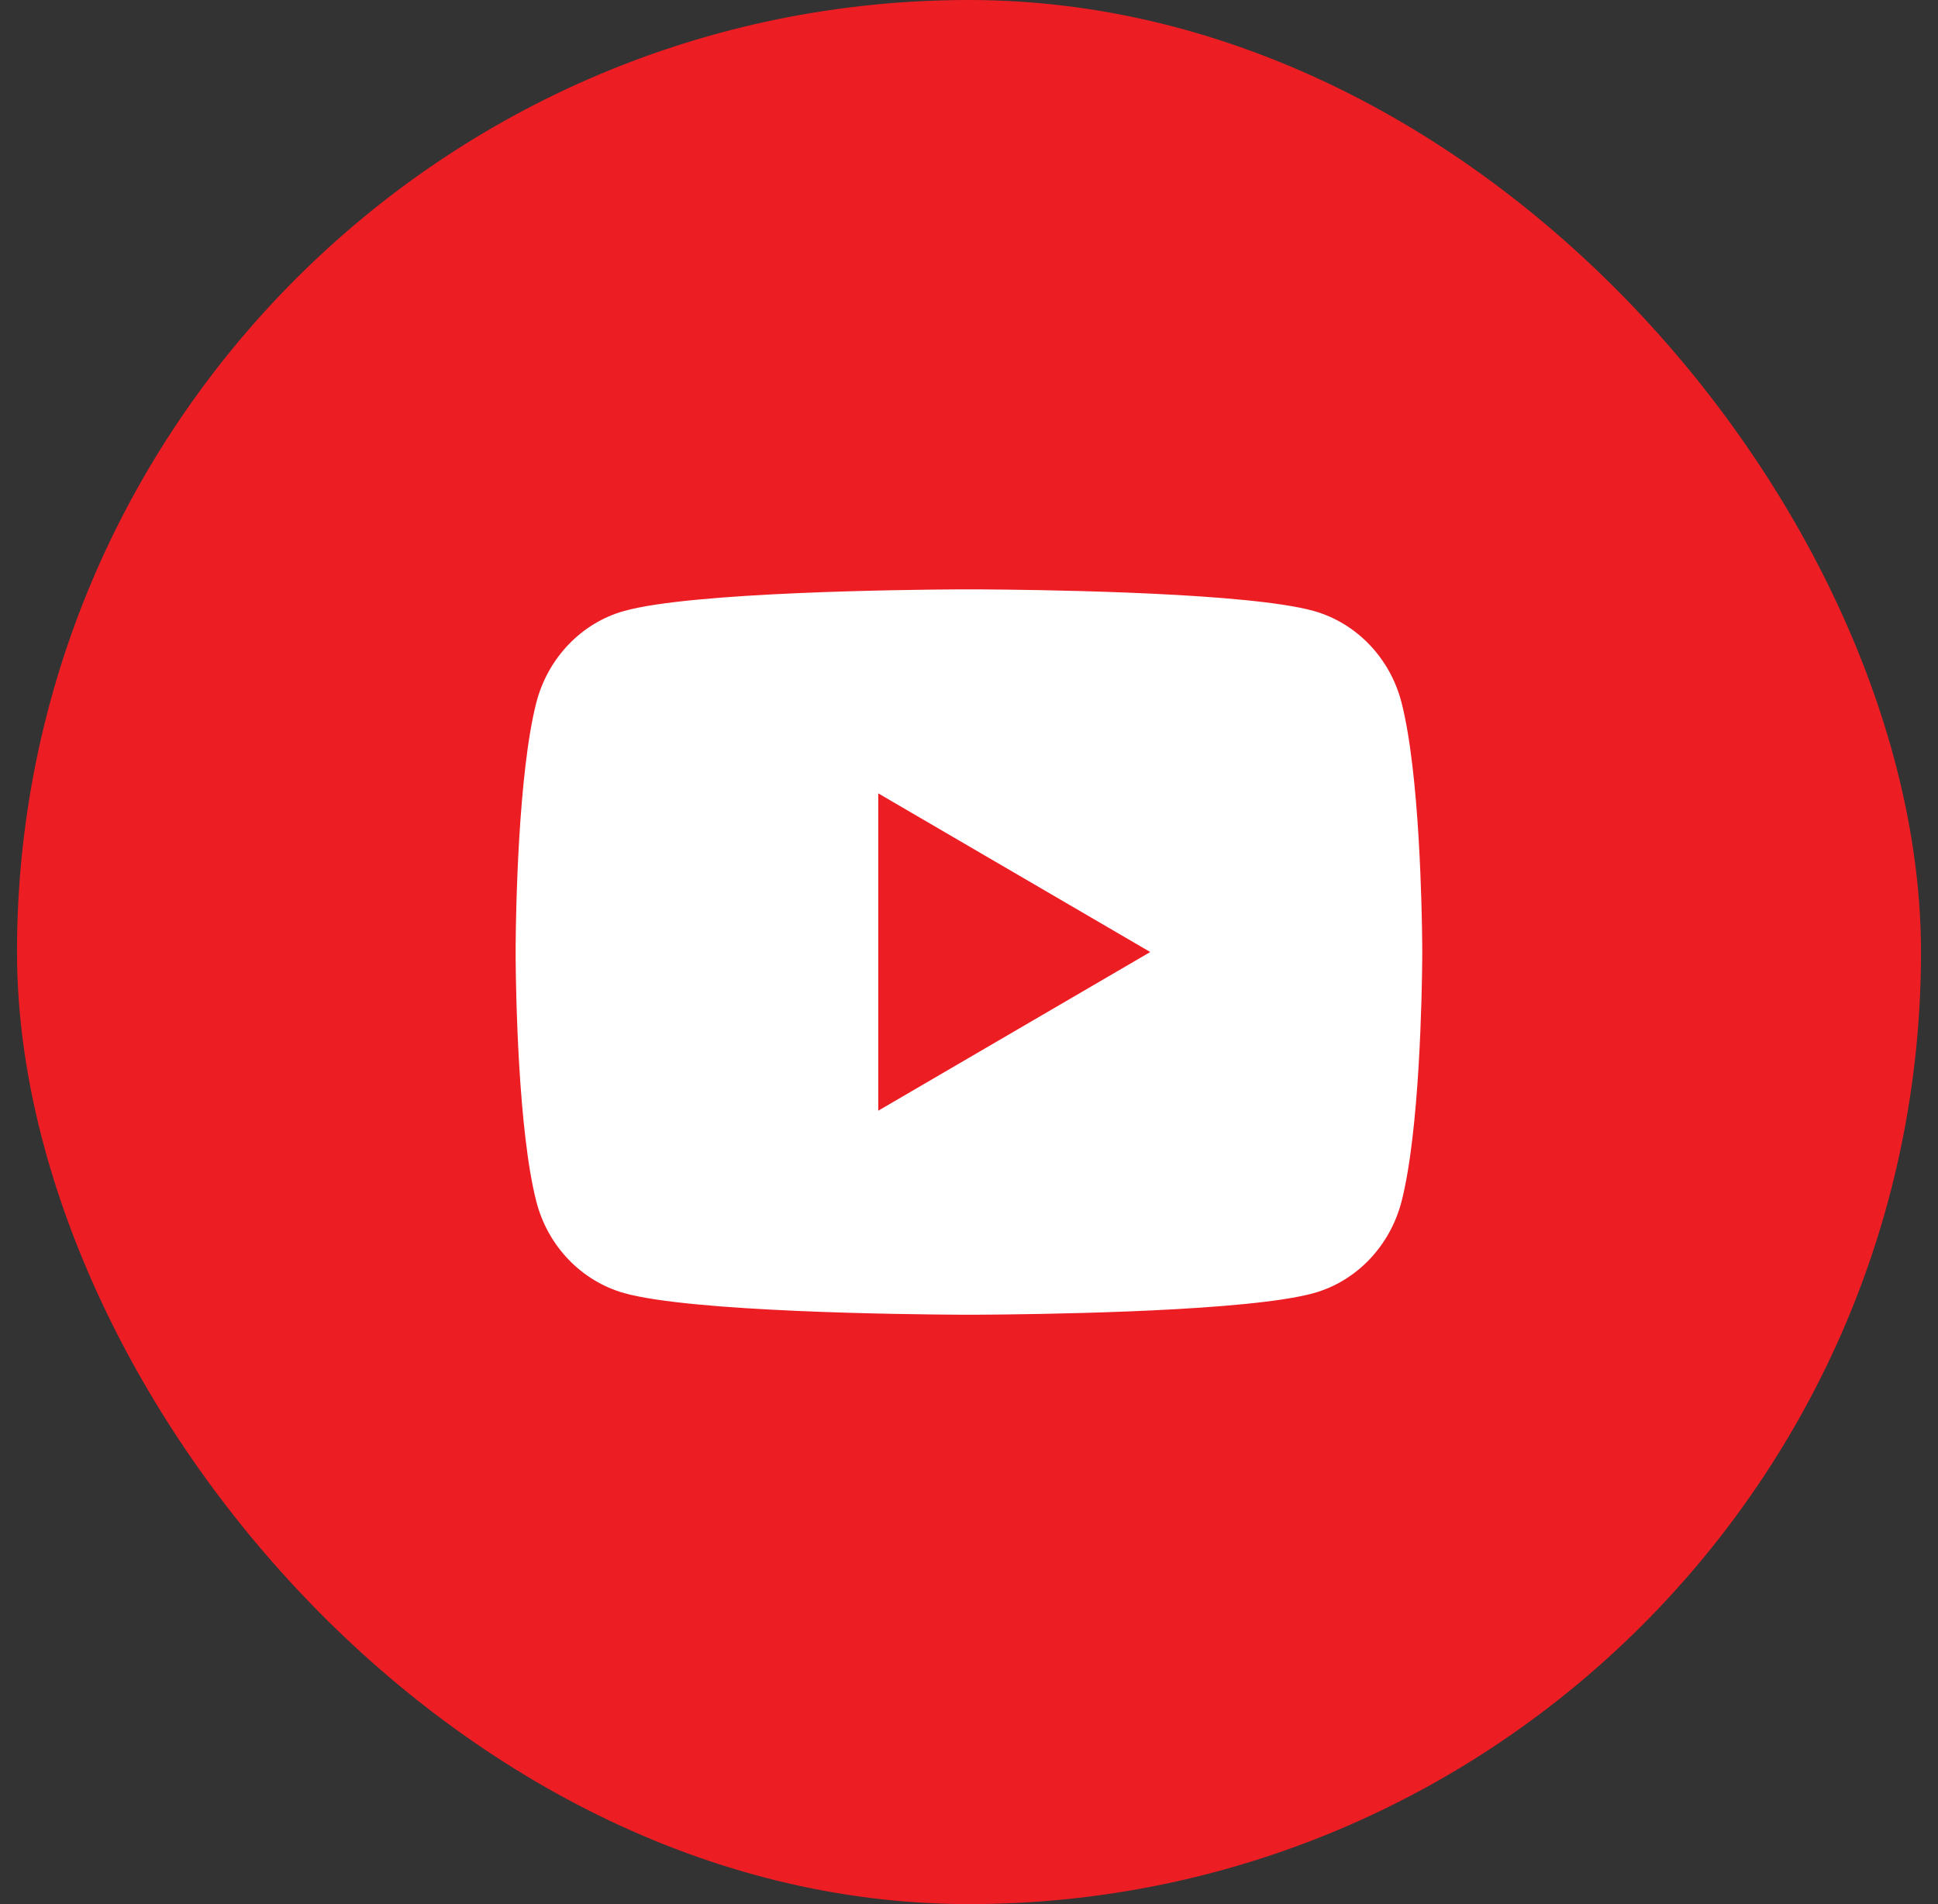
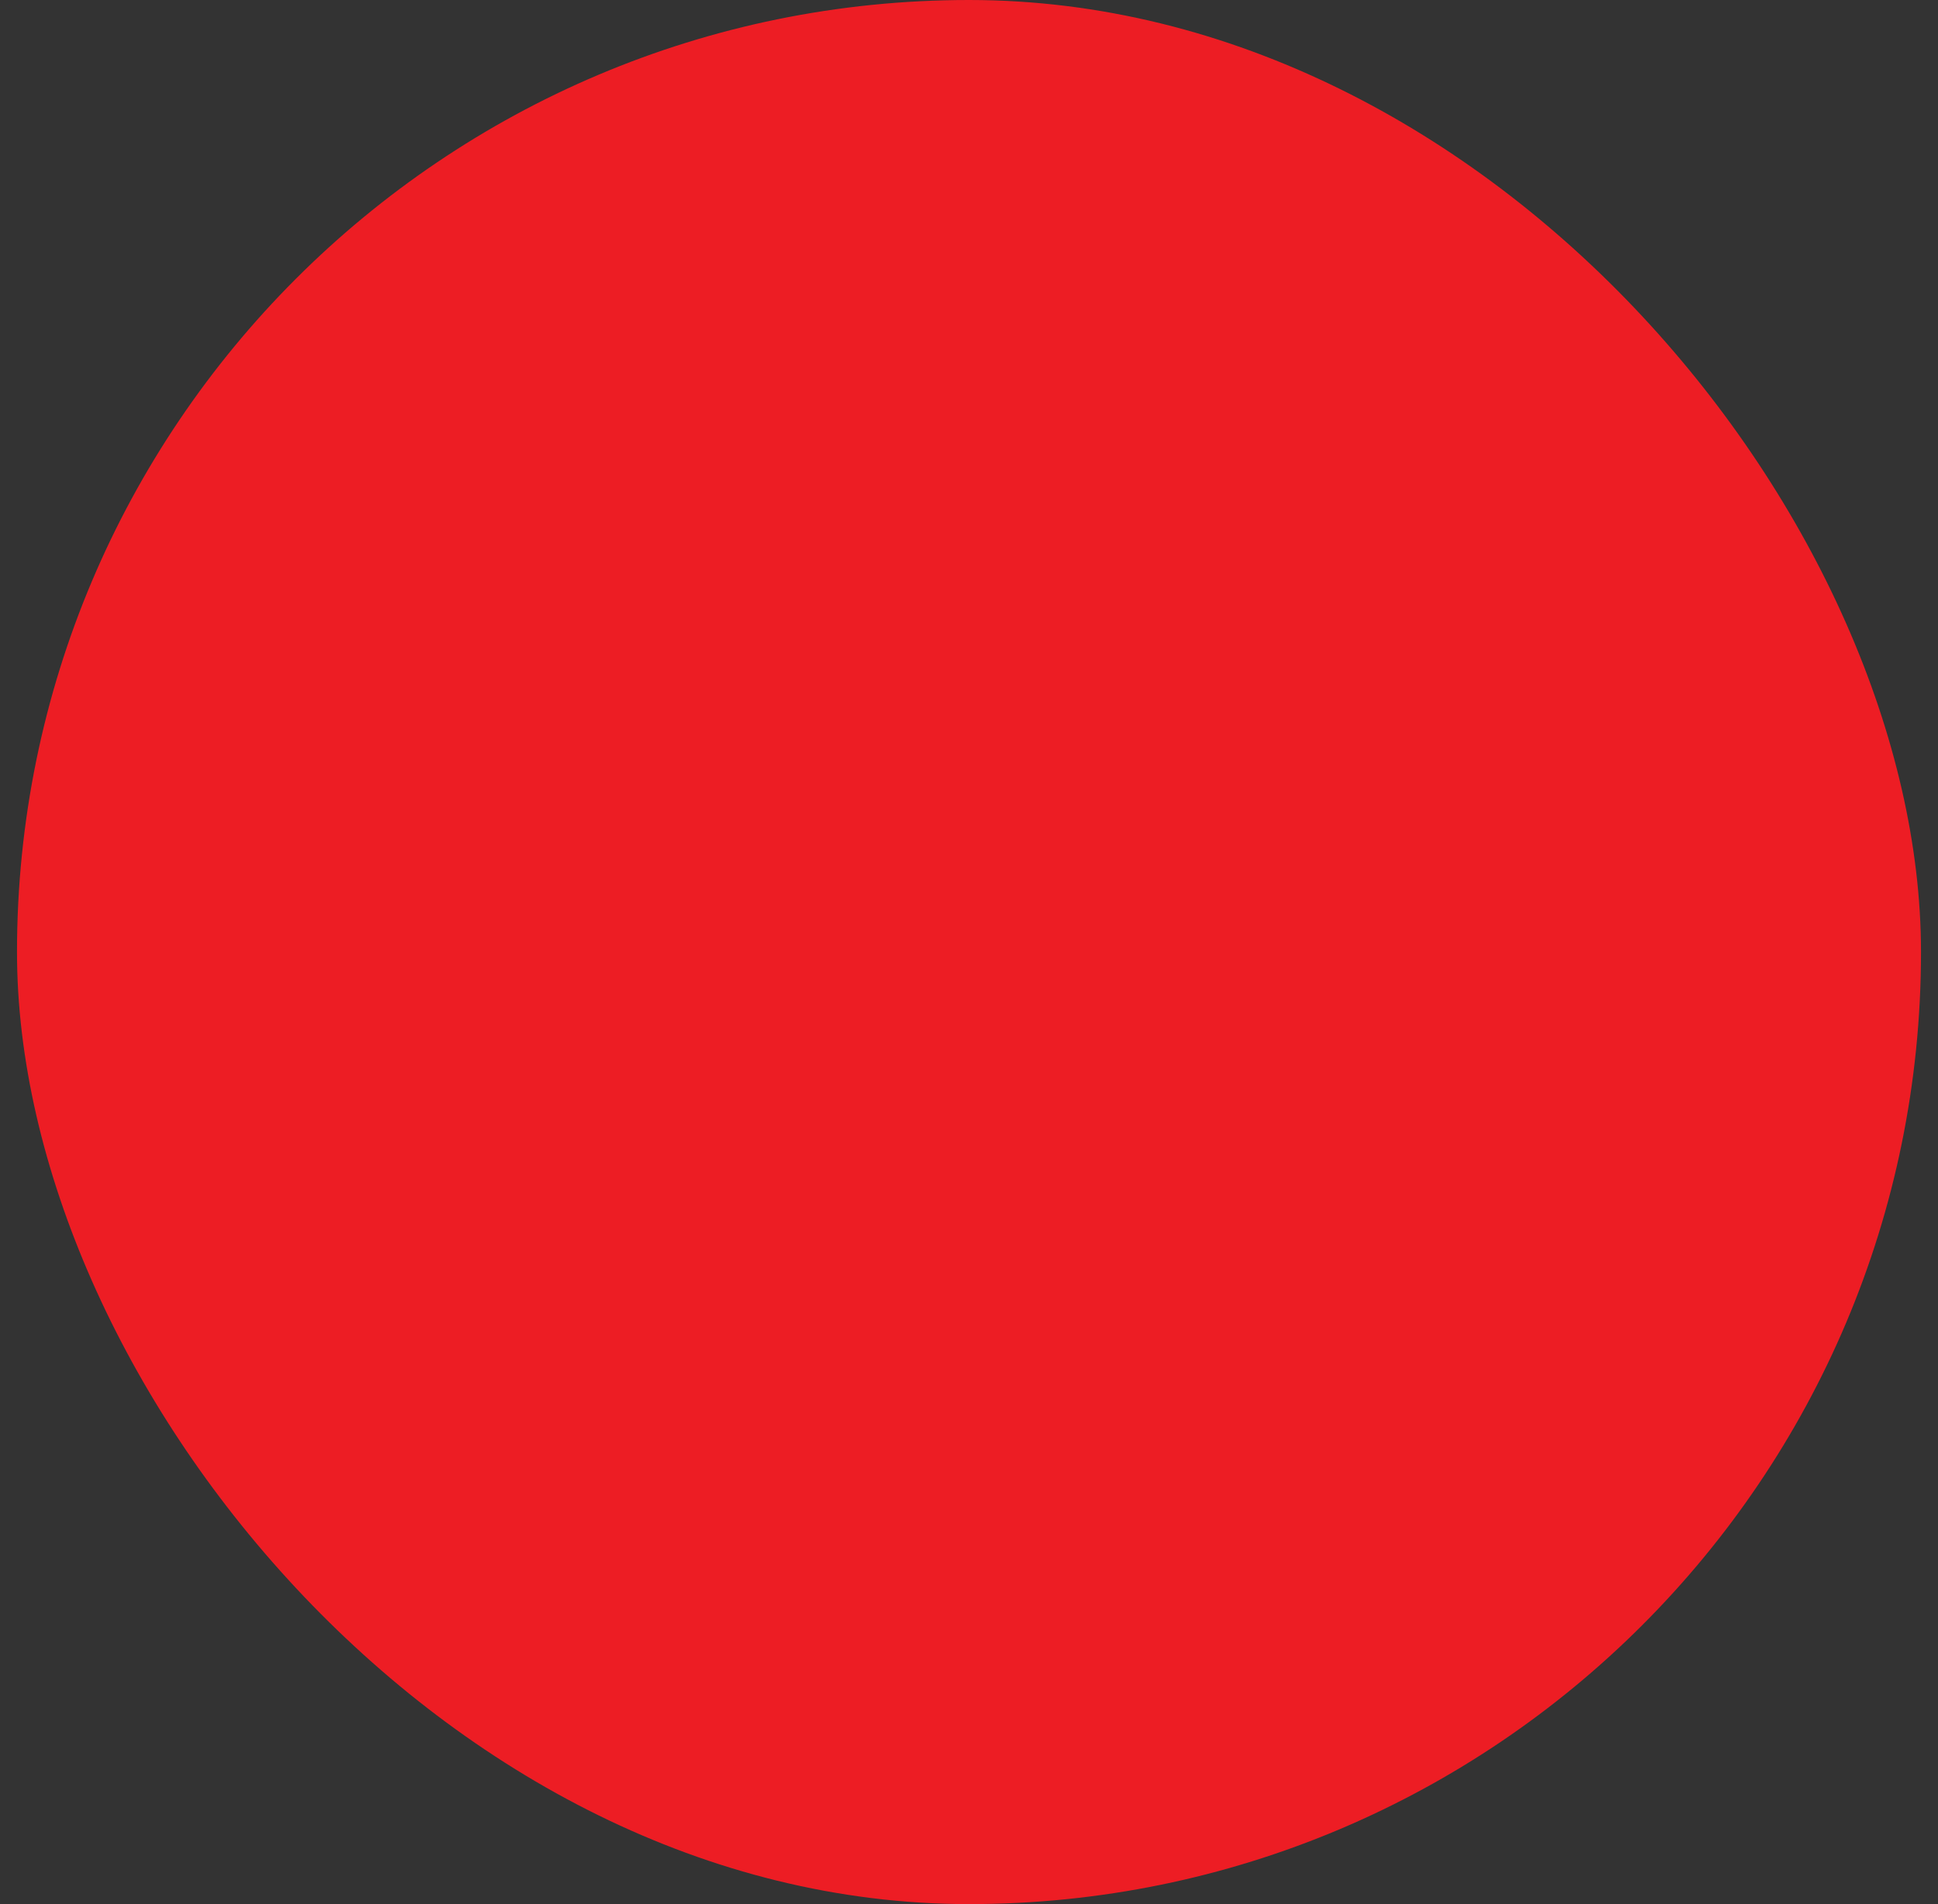
<svg xmlns="http://www.w3.org/2000/svg" width="57" height="56" viewBox="0 0 57 56" fill="none">
  <rect x="0" y="0" width="57" height="56" fill="#333333" stroke="none" />
  <rect x="0.5" width="56" height="56" rx="28" fill="#ED1D24" />
-   <path d="M28.825 17.334C29.537 17.338 31.318 17.355 33.212 17.431L33.883 17.46C35.789 17.55 37.693 17.705 38.638 17.968C39.898 18.322 40.888 19.355 41.222 20.664C41.755 22.742 41.822 26.8 41.83 27.782L41.831 27.985V27.999C41.831 27.999 41.831 28.004 41.831 28.014L41.83 28.217C41.822 29.199 41.755 33.257 41.222 35.335C40.883 36.649 39.893 37.682 38.638 38.031C37.693 38.294 35.789 38.449 33.883 38.539L33.212 38.568C31.318 38.644 29.537 38.661 28.825 38.665L28.512 38.666H28.498C28.498 38.666 28.494 38.666 28.484 38.666L28.172 38.665C26.665 38.657 20.363 38.589 18.359 38.031C17.099 37.677 16.109 36.644 15.774 35.335C15.241 33.257 15.174 29.199 15.166 28.217V27.782C15.174 26.8 15.241 22.742 15.774 20.664C16.113 19.35 17.104 18.317 18.359 17.968C20.363 17.41 26.665 17.342 28.172 17.334H28.825ZM25.831 23.333V32.666L33.831 27.999L25.831 23.333Z" fill="white" />
</svg>